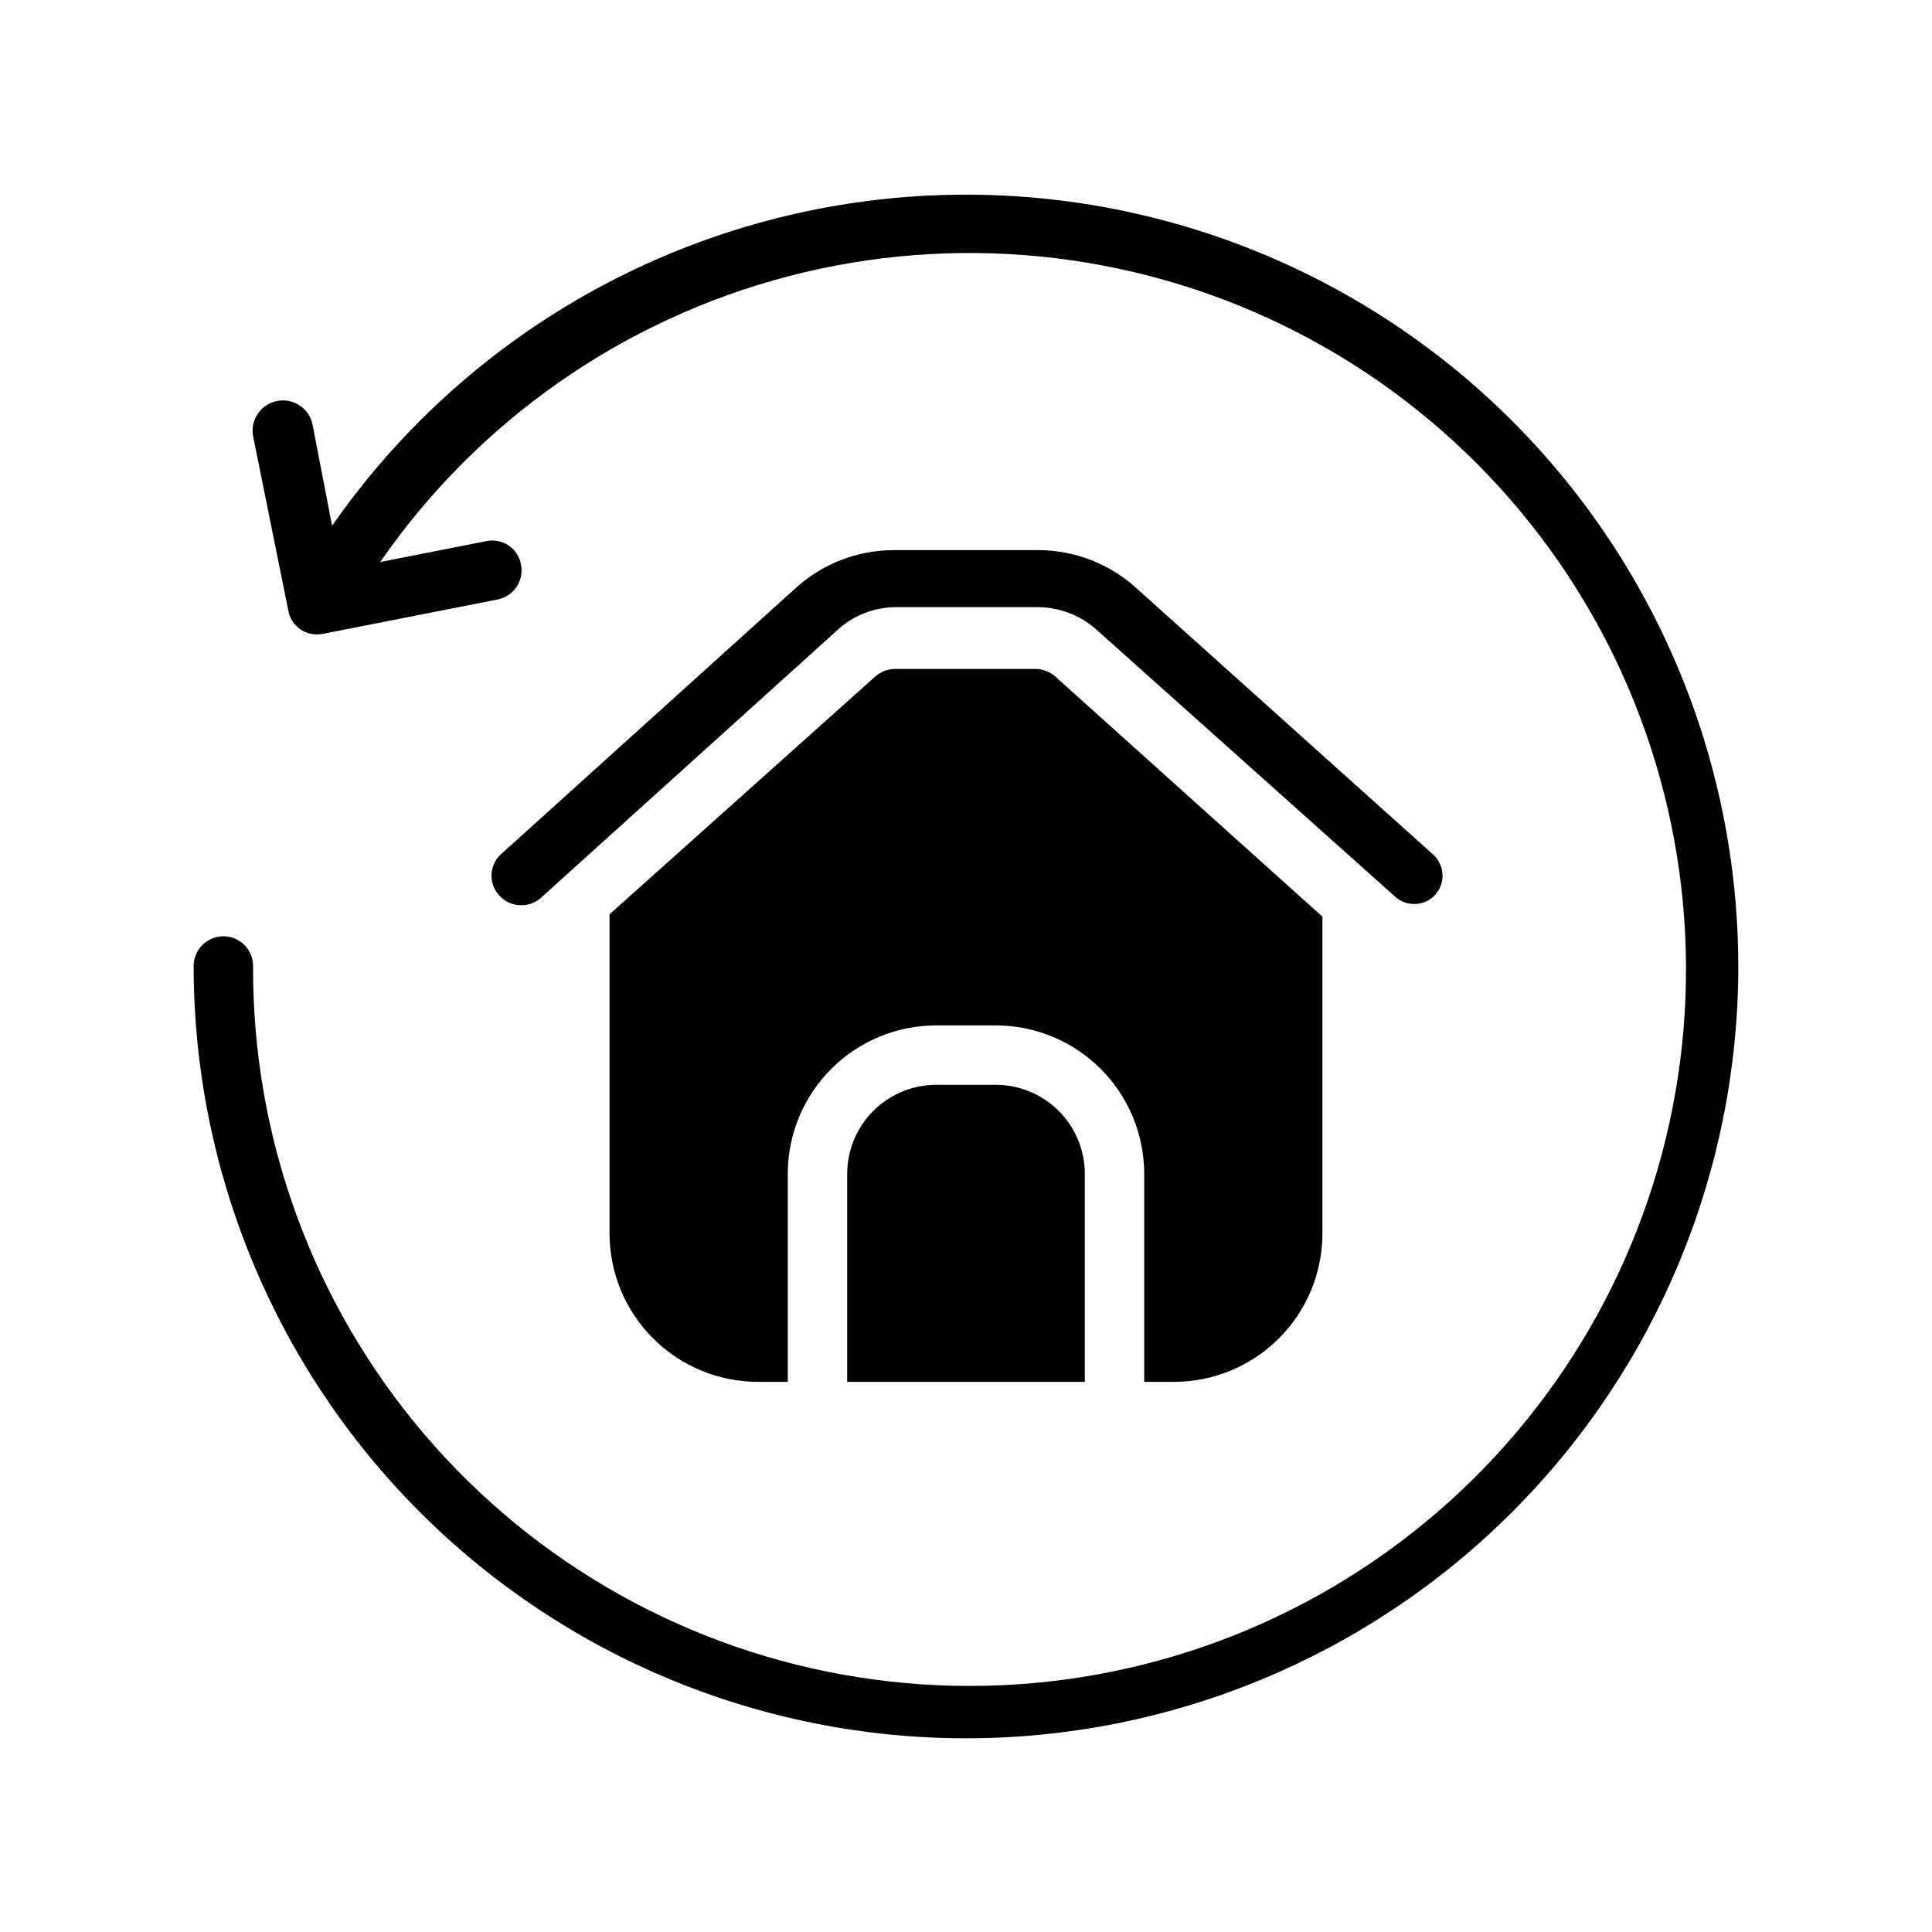
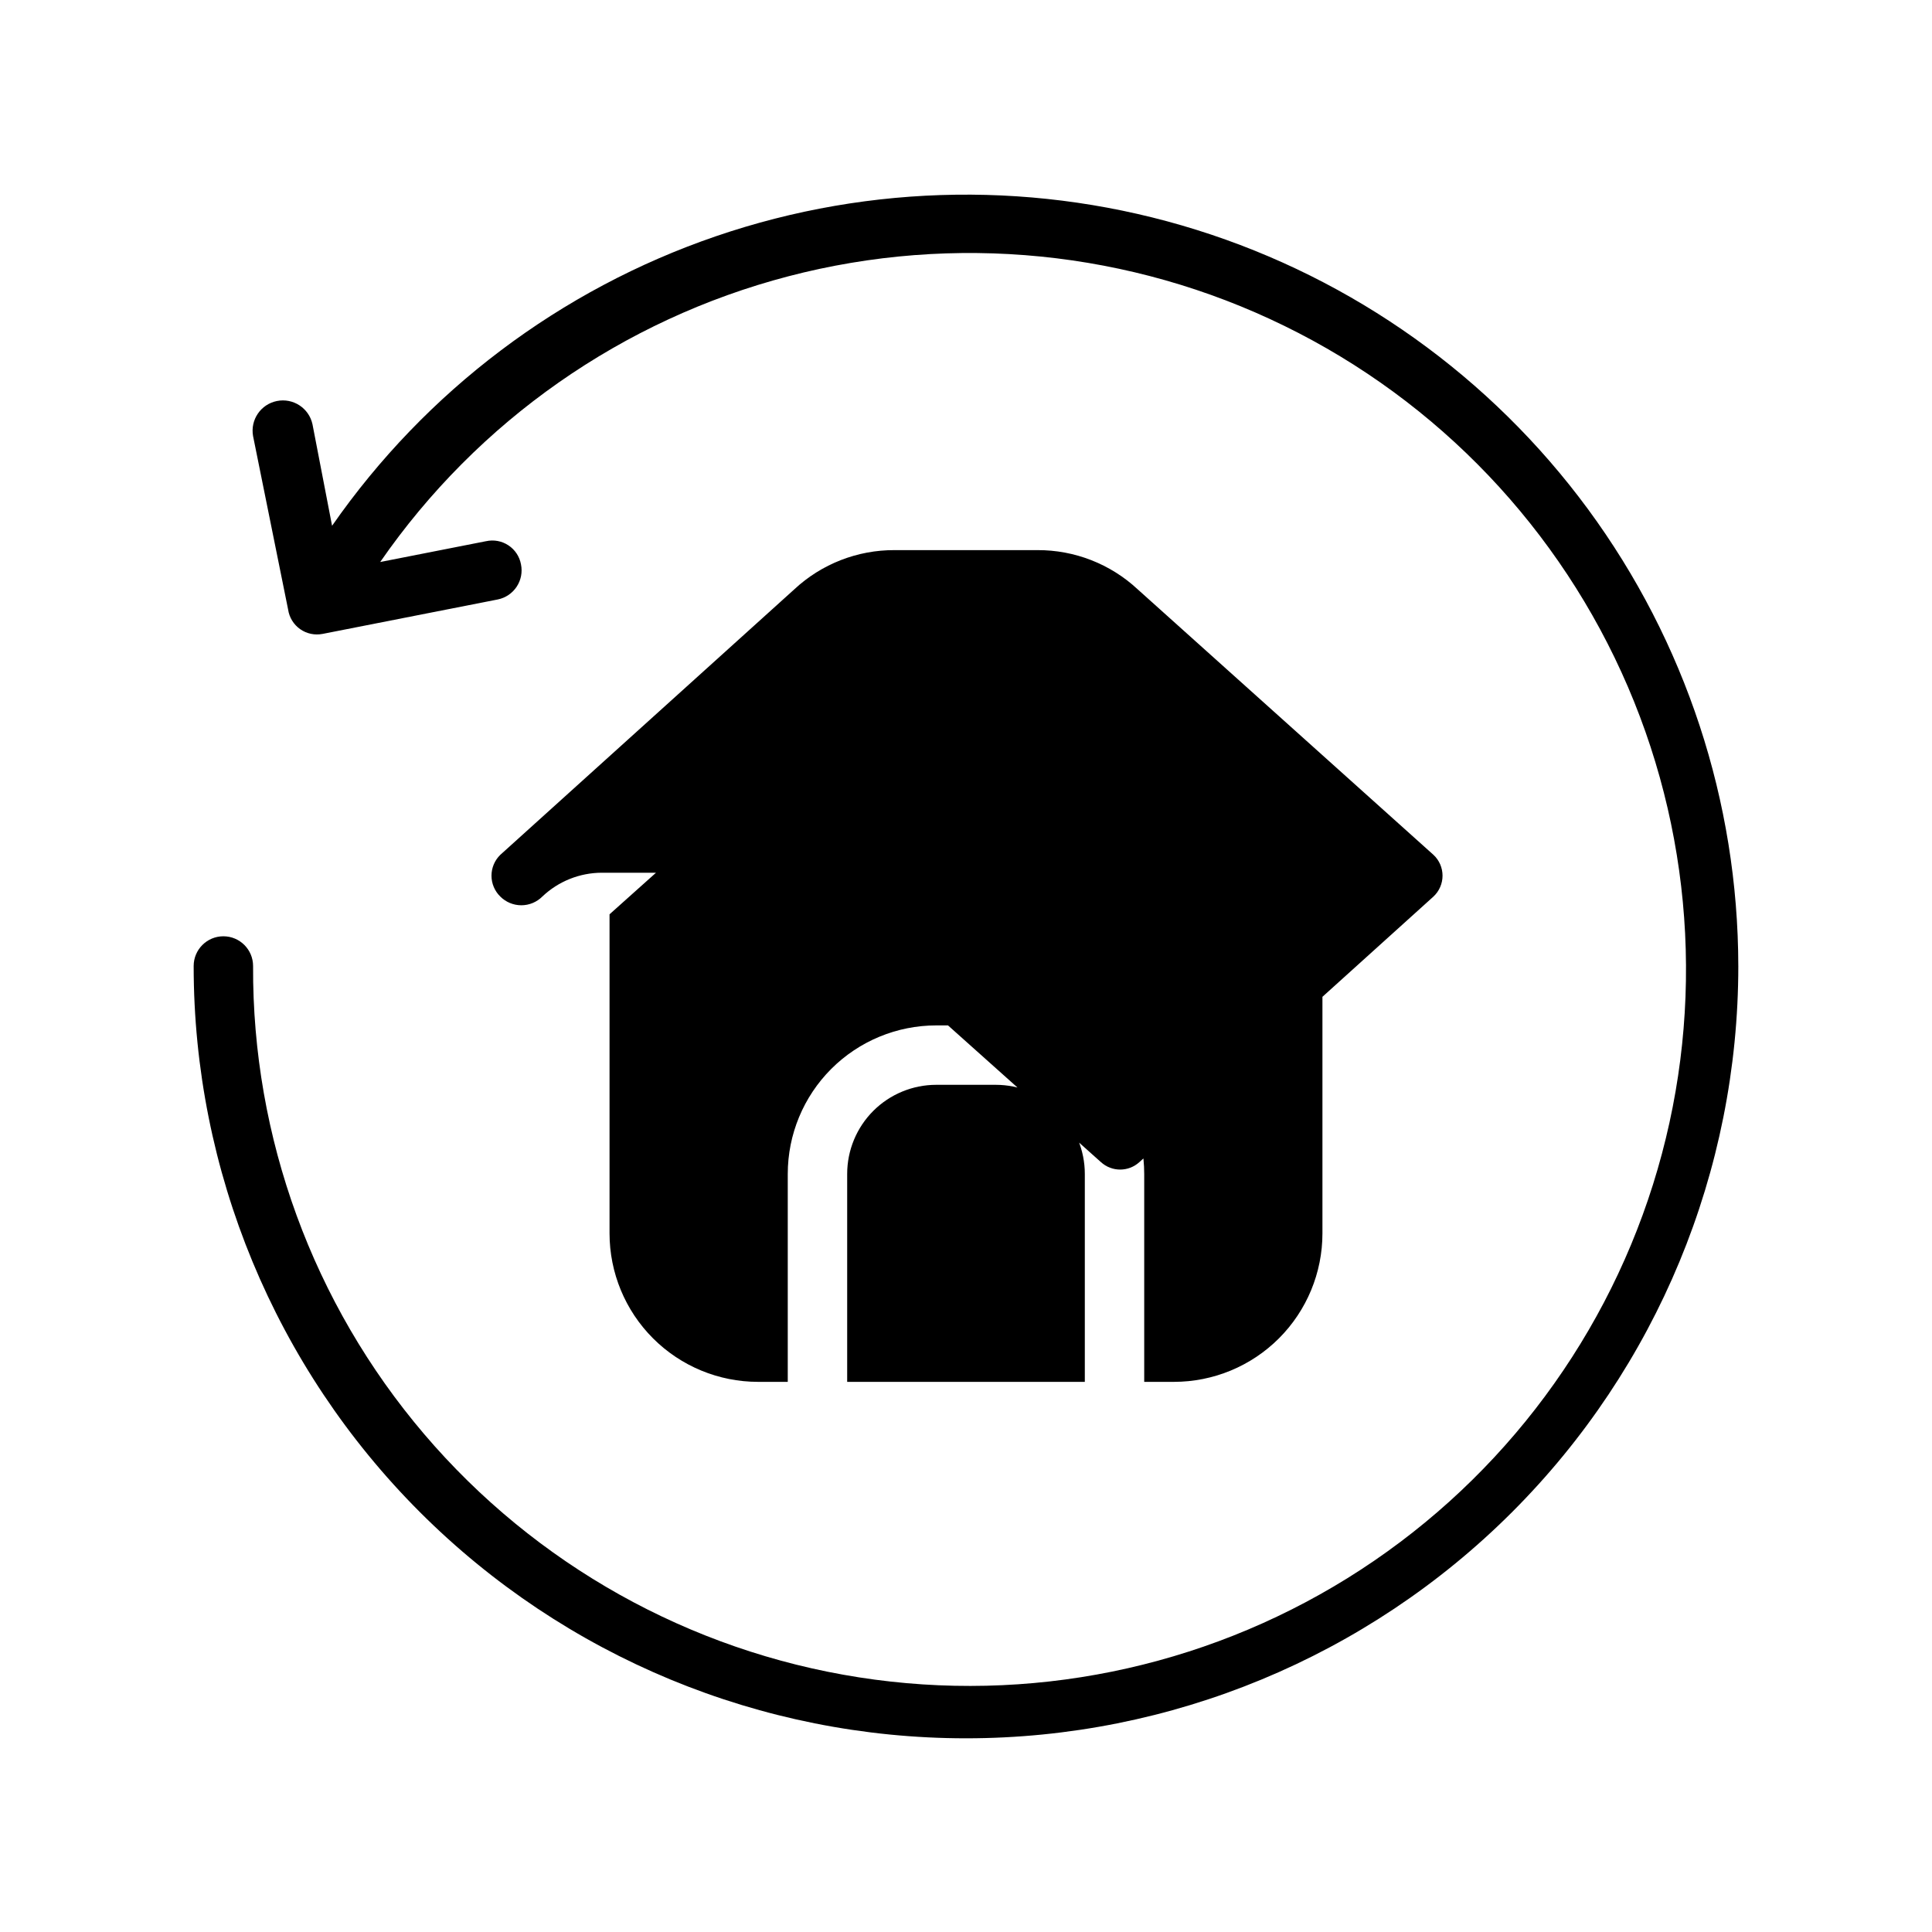
<svg xmlns="http://www.w3.org/2000/svg" fill="#000000" width="800px" height="800px" version="1.1" viewBox="144 144 512 512">
-   <path d="m604.67 400c0 54.281-21.562 106.34-59.949 144.72-38.383 38.387-90.441 59.949-144.72 59.949-54.285 0-106.34-21.562-144.73-59.949-38.383-38.383-59.949-90.441-59.949-144.72 0-4.348 3.527-7.875 7.875-7.875 4.348 0 7.871 3.527 7.871 7.875-0.223 45.438 15.863 89.449 45.328 124.04 29.465 34.59 70.355 57.469 115.25 64.477 44.895 7.012 90.816-2.312 129.43-26.277 38.605-23.965 67.34-60.98 80.98-104.32s11.281-90.141-6.641-131.9c-17.926-41.754-50.23-75.695-91.051-95.66-40.816-19.969-87.445-24.633-131.41-13.148-43.965 11.48-82.352 38.352-108.2 75.727l28.023-5.512v0.004c2.051-0.465 4.203-0.07 5.957 1.09 1.75 1.156 2.957 2.981 3.332 5.051 0.418 2.043 0.008 4.172-1.145 5.914-1.152 1.742-2.949 2.957-4.996 3.375l-46.445 9.133 0.004-0.004c-2.074 0.41-4.227-0.047-5.953-1.266-1.727-1.223-2.875-3.098-3.18-5.188l-9.289-45.973c-0.773-4.305 2.039-8.438 6.328-9.293 4.289-0.859 8.473 1.871 9.414 6.144l5.195 26.922c24.883-35.75 60.52-62.629 101.73-76.73 41.207-14.102 85.84-14.688 127.41-1.676 41.566 13.016 77.898 38.945 103.71 74.027 25.812 35.086 39.762 77.484 39.816 121.04zm-80.766-18.422h-0.004c1.523-1.43 2.387-3.422 2.387-5.512 0-2.086-0.863-4.082-2.387-5.508l-78.402-70.379c-7.223-6.727-16.738-10.441-26.609-10.391h-37.785c-9.867-0.051-19.387 3.664-26.605 10.391l-77.934 70.379c-1.48 1.449-2.316 3.438-2.316 5.508 0 2.074 0.836 4.059 2.316 5.512 1.477 1.488 3.488 2.328 5.59 2.328 2.098 0 4.109-0.84 5.586-2.328l77.934-70.375c4.254-4.031 9.887-6.281 15.746-6.297h37.785c5.848 0.062 11.465 2.309 15.742 6.297l78.719 70.375h0.004c2.891 2.66 7.34 2.66 10.23 0zm-131.78 49.91c-6.262 0-12.27 2.488-16.699 6.914-4.426 4.43-6.914 10.438-6.914 16.699v55.105h62.977v-55.105c0-6.262-2.488-12.27-6.918-16.699-4.43-4.426-10.438-6.914-16.699-6.914zm62.977 78.719c10.441 0 20.453-4.148 27.832-11.527 7.383-7.383 11.527-17.395 11.527-27.832v-83.918l-70.062-62.977h0.004c-1.441-1.543-3.406-2.5-5.512-2.676h-37.785c-1.922 0.039-3.766 0.766-5.195 2.047l-70.375 62.977v84.547c0 10.438 4.144 20.449 11.527 27.832 7.383 7.379 17.395 11.527 27.832 11.527h7.871v-55.105c0-10.438 4.148-20.449 11.527-27.832 7.383-7.379 17.395-11.527 27.832-11.527h15.746c10.438 0 20.449 4.148 27.832 11.527 7.379 7.383 11.527 17.395 11.527 27.832v55.105z" />
+   <path d="m604.67 400c0 54.281-21.562 106.34-59.949 144.72-38.383 38.387-90.441 59.949-144.72 59.949-54.285 0-106.34-21.562-144.73-59.949-38.383-38.383-59.949-90.441-59.949-144.72 0-4.348 3.527-7.875 7.875-7.875 4.348 0 7.871 3.527 7.871 7.875-0.223 45.438 15.863 89.449 45.328 124.04 29.465 34.59 70.355 57.469 115.25 64.477 44.895 7.012 90.816-2.312 129.43-26.277 38.605-23.965 67.34-60.98 80.98-104.32s11.281-90.141-6.641-131.9c-17.926-41.754-50.23-75.695-91.051-95.66-40.816-19.969-87.445-24.633-131.41-13.148-43.965 11.48-82.352 38.352-108.2 75.727l28.023-5.512v0.004c2.051-0.465 4.203-0.07 5.957 1.09 1.75 1.156 2.957 2.981 3.332 5.051 0.418 2.043 0.008 4.172-1.145 5.914-1.152 1.742-2.949 2.957-4.996 3.375l-46.445 9.133 0.004-0.004c-2.074 0.41-4.227-0.047-5.953-1.266-1.727-1.223-2.875-3.098-3.18-5.188l-9.289-45.973c-0.773-4.305 2.039-8.438 6.328-9.293 4.289-0.859 8.473 1.871 9.414 6.144l5.195 26.922c24.883-35.75 60.52-62.629 101.73-76.73 41.207-14.102 85.84-14.688 127.41-1.676 41.566 13.016 77.898 38.945 103.71 74.027 25.812 35.086 39.762 77.484 39.816 121.04zm-80.766-18.422h-0.004c1.523-1.43 2.387-3.422 2.387-5.512 0-2.086-0.863-4.082-2.387-5.508l-78.402-70.379c-7.223-6.727-16.738-10.441-26.609-10.391h-37.785c-9.867-0.051-19.387 3.664-26.605 10.391l-77.934 70.379c-1.48 1.449-2.316 3.438-2.316 5.508 0 2.074 0.836 4.059 2.316 5.512 1.477 1.488 3.488 2.328 5.59 2.328 2.098 0 4.109-0.84 5.586-2.328c4.254-4.031 9.887-6.281 15.746-6.297h37.785c5.848 0.062 11.465 2.309 15.742 6.297l78.719 70.375h0.004c2.891 2.66 7.34 2.66 10.23 0zm-131.78 49.91c-6.262 0-12.27 2.488-16.699 6.914-4.426 4.43-6.914 10.438-6.914 16.699v55.105h62.977v-55.105c0-6.262-2.488-12.27-6.918-16.699-4.43-4.426-10.438-6.914-16.699-6.914zm62.977 78.719c10.441 0 20.453-4.148 27.832-11.527 7.383-7.383 11.527-17.395 11.527-27.832v-83.918l-70.062-62.977h0.004c-1.441-1.543-3.406-2.5-5.512-2.676h-37.785c-1.922 0.039-3.766 0.766-5.195 2.047l-70.375 62.977v84.547c0 10.438 4.144 20.449 11.527 27.832 7.383 7.379 17.395 11.527 27.832 11.527h7.871v-55.105c0-10.438 4.148-20.449 11.527-27.832 7.383-7.379 17.395-11.527 27.832-11.527h15.746c10.438 0 20.449 4.148 27.832 11.527 7.379 7.383 11.527 17.395 11.527 27.832v55.105z" />
</svg>